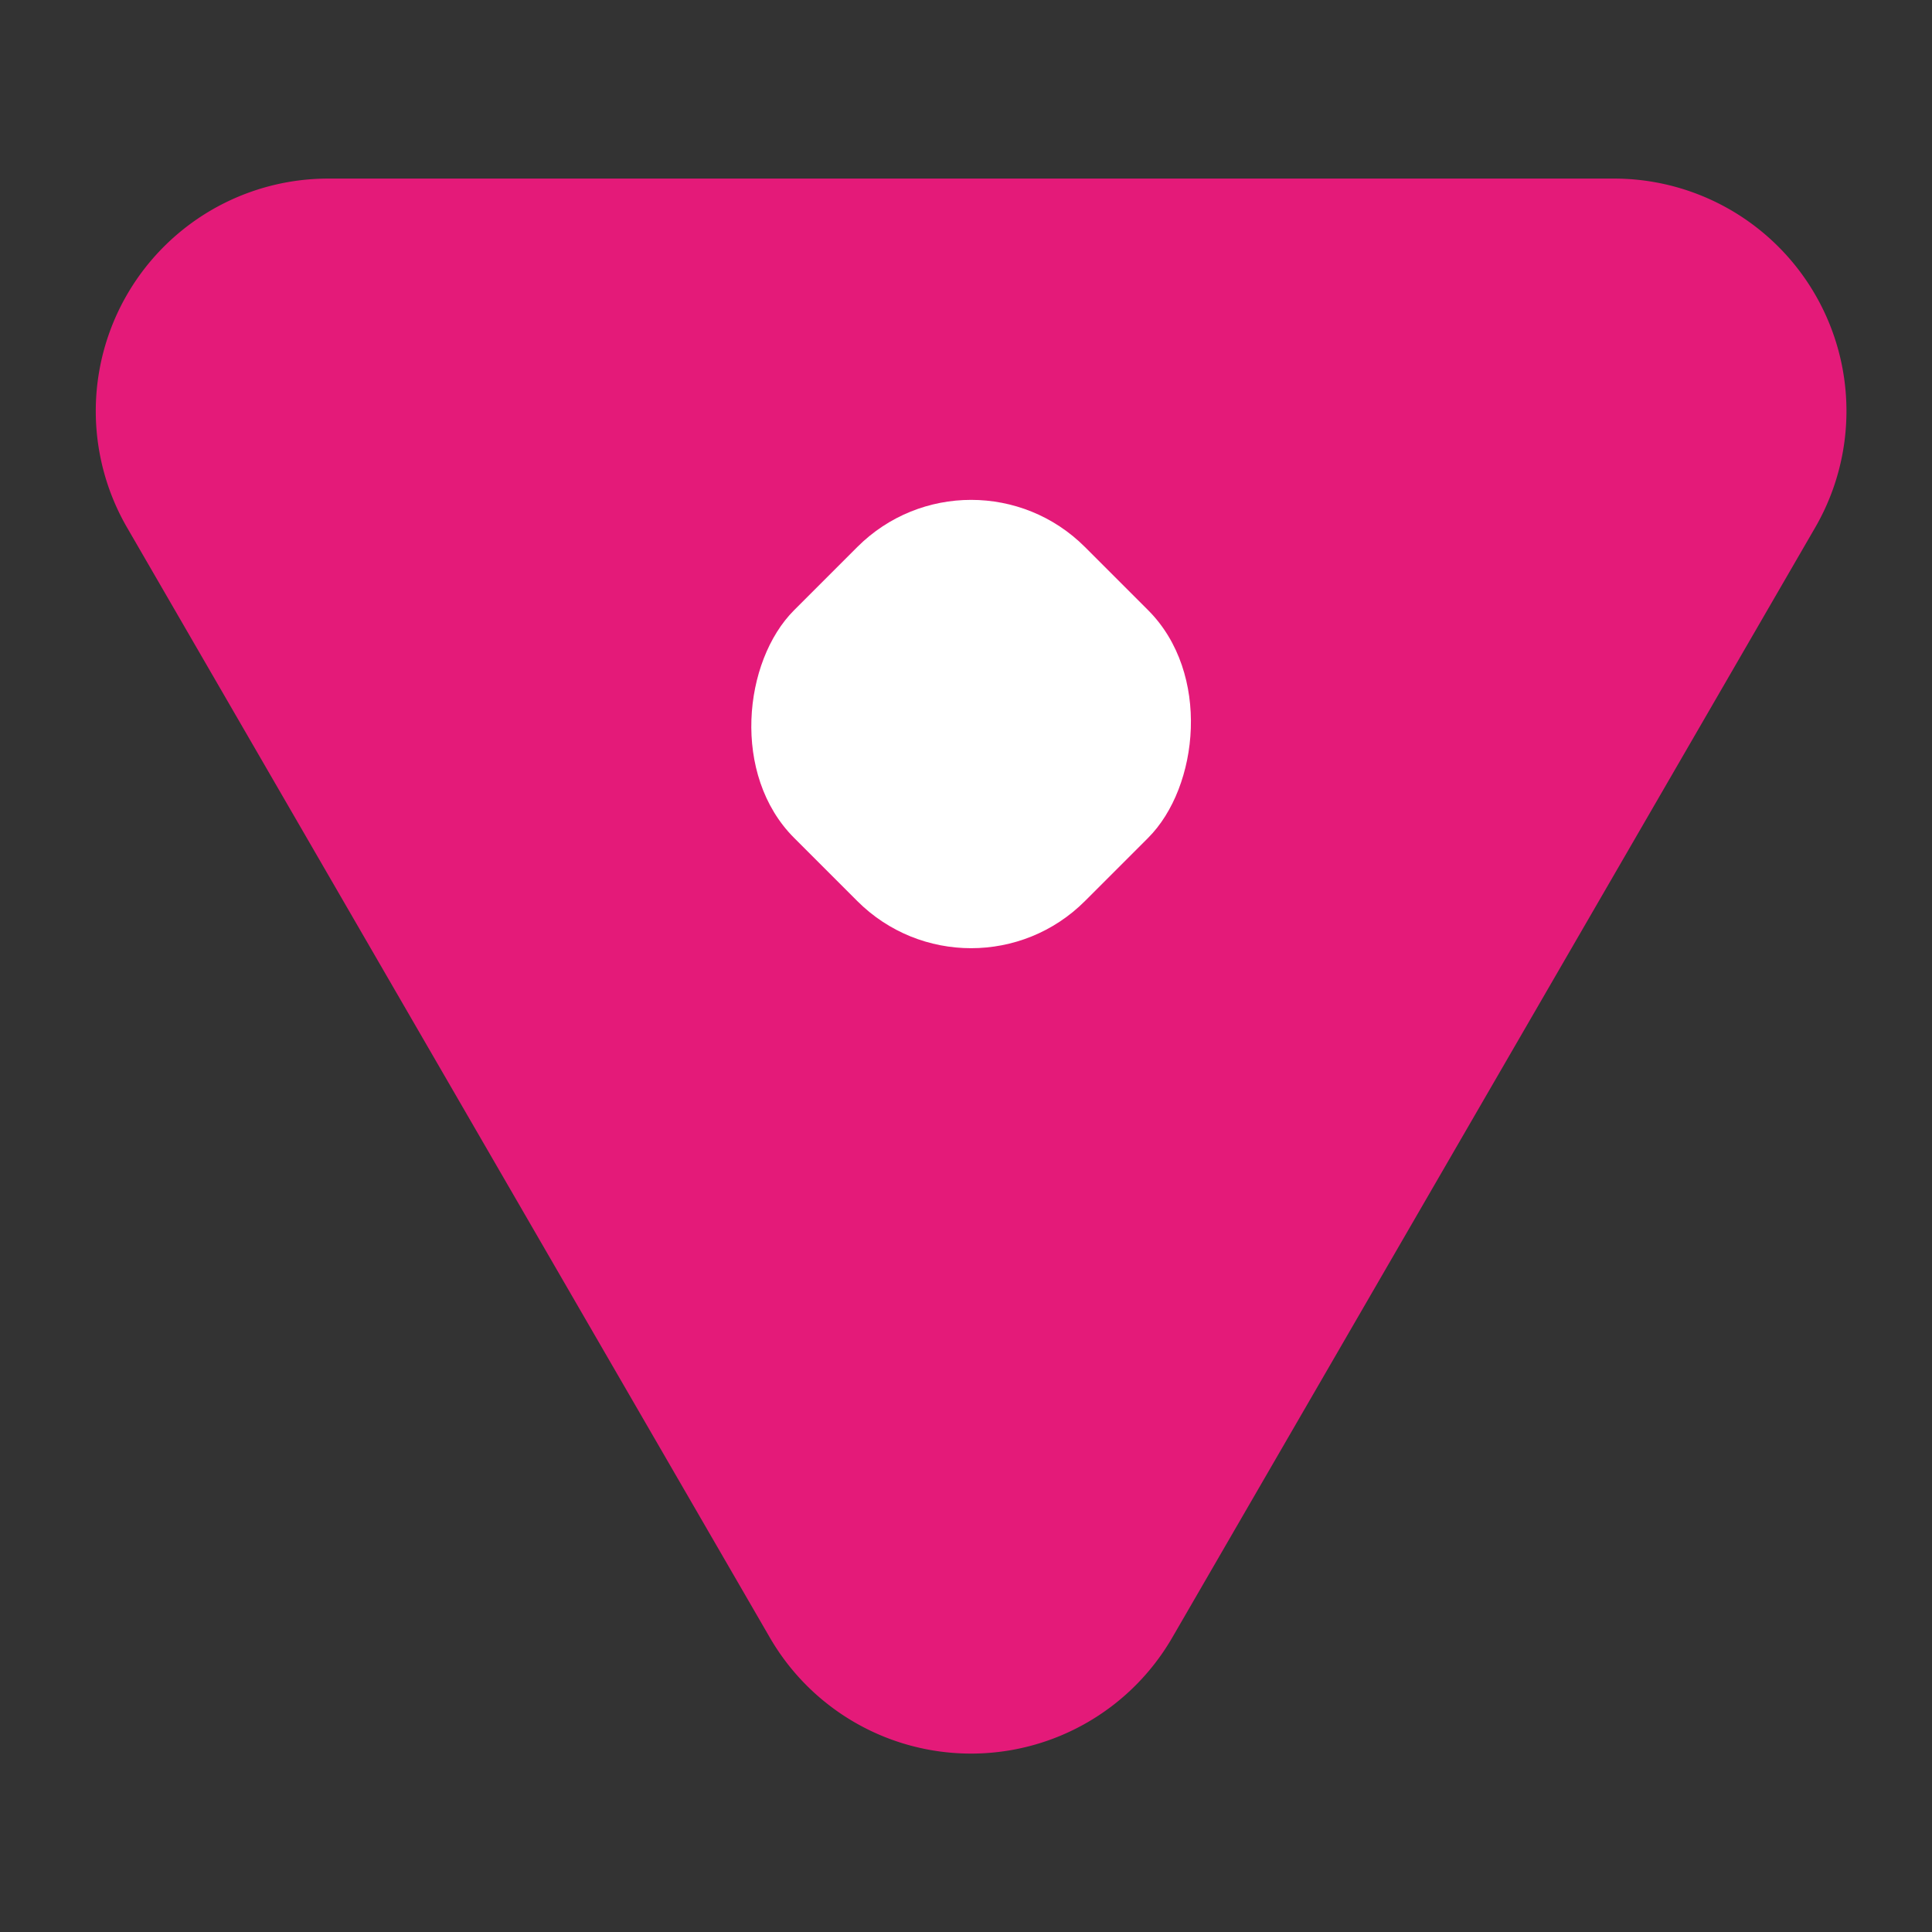
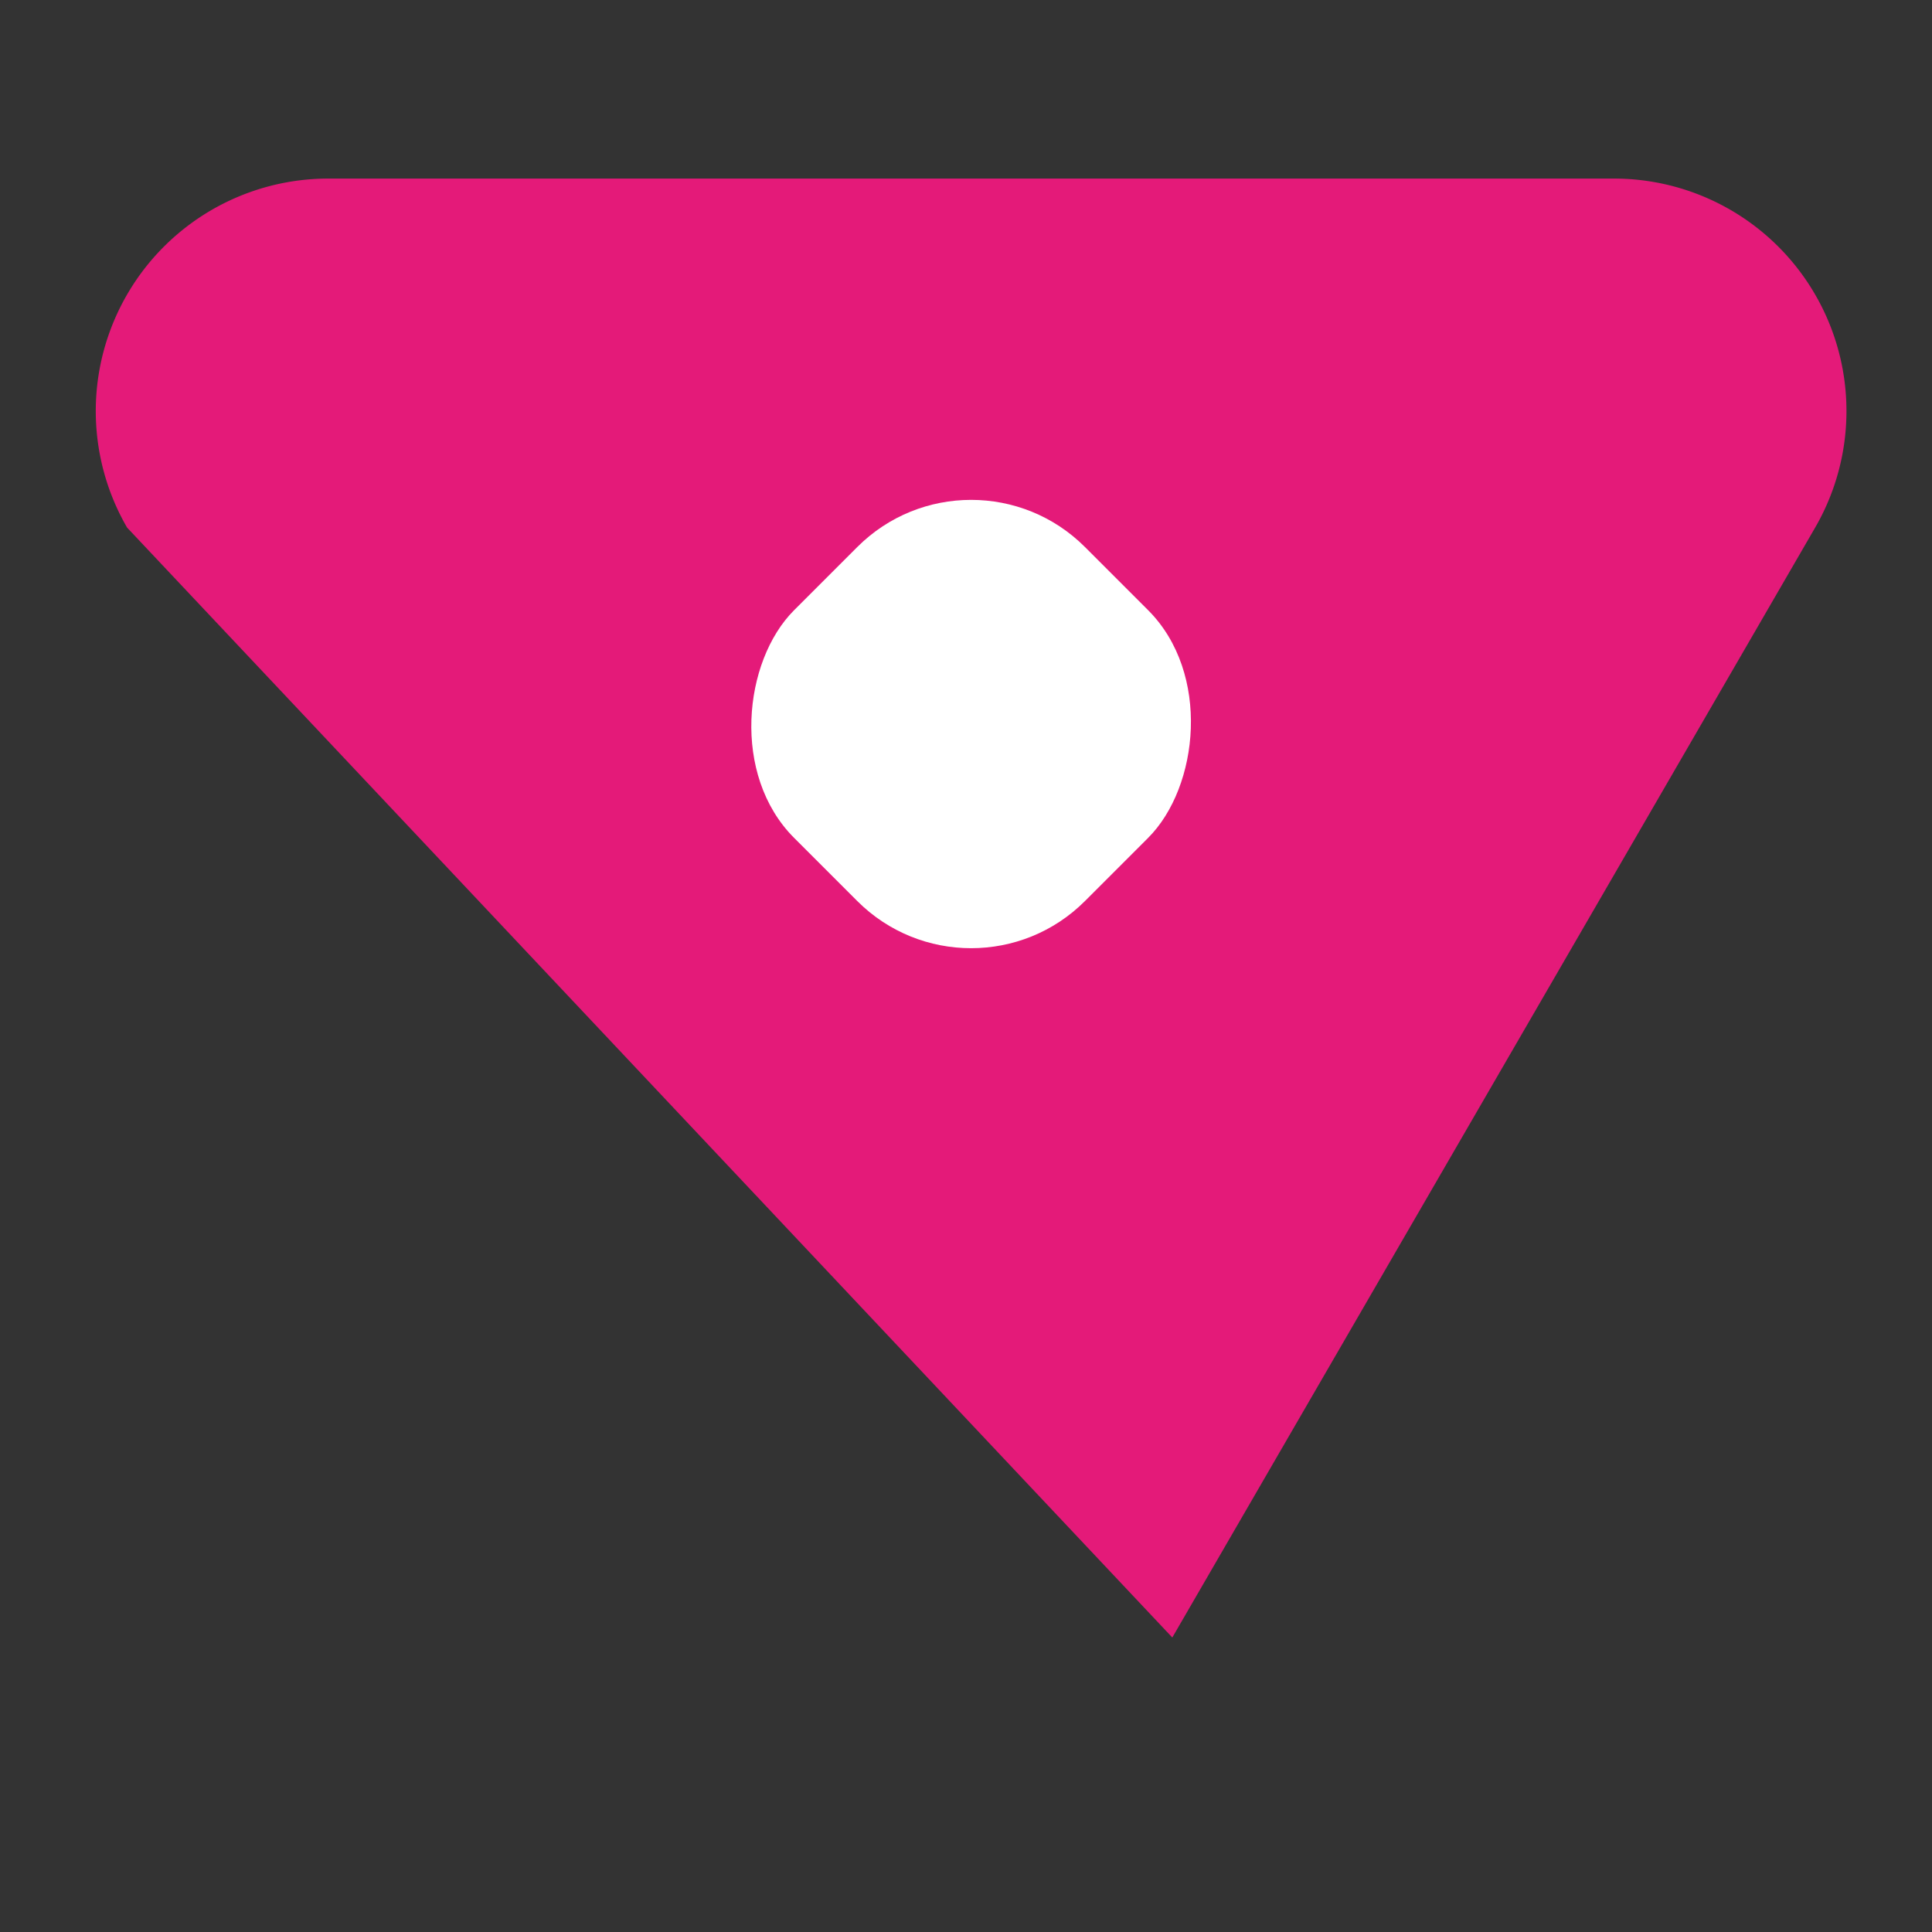
<svg xmlns="http://www.w3.org/2000/svg" width="60" height="60" viewBox="0 0 60 60">
  <rect x="0" y="0" width="60" height="60" fill="#333333" stroke="none" />
  <g id="Lieu" transform="translate(-11564 -16131)">
-     <rect id="Rectangle_593" data-name="Rectangle 593" width="60" height="60" transform="translate(11564 16131)" fill="none" />
-     <path id="Path_377" data-name="Path 377" d="M20.947,3.6a7.22,7.22,0,0,1,12.5,0L53.407,38.069a7.22,7.22,0,0,1-6.248,10.839H7.231A7.22,7.22,0,0,1,.983,38.069Z" transform="translate(11621.354 16185.454) rotate(180)" fill="#e41a79" />
+     <path id="Path_377" data-name="Path 377" d="M20.947,3.6L53.407,38.069a7.22,7.22,0,0,1-6.248,10.839H7.231A7.22,7.22,0,0,1,.983,38.069Z" transform="translate(11621.354 16185.454) rotate(180)" fill="#e41a79" />
    <rect id="Rectangle_587" data-name="Rectangle 587" width="12.774" height="12.774" rx="5" transform="translate(11594.159 16144.453) rotate(45)" fill="#fff" />
  </g>
</svg>